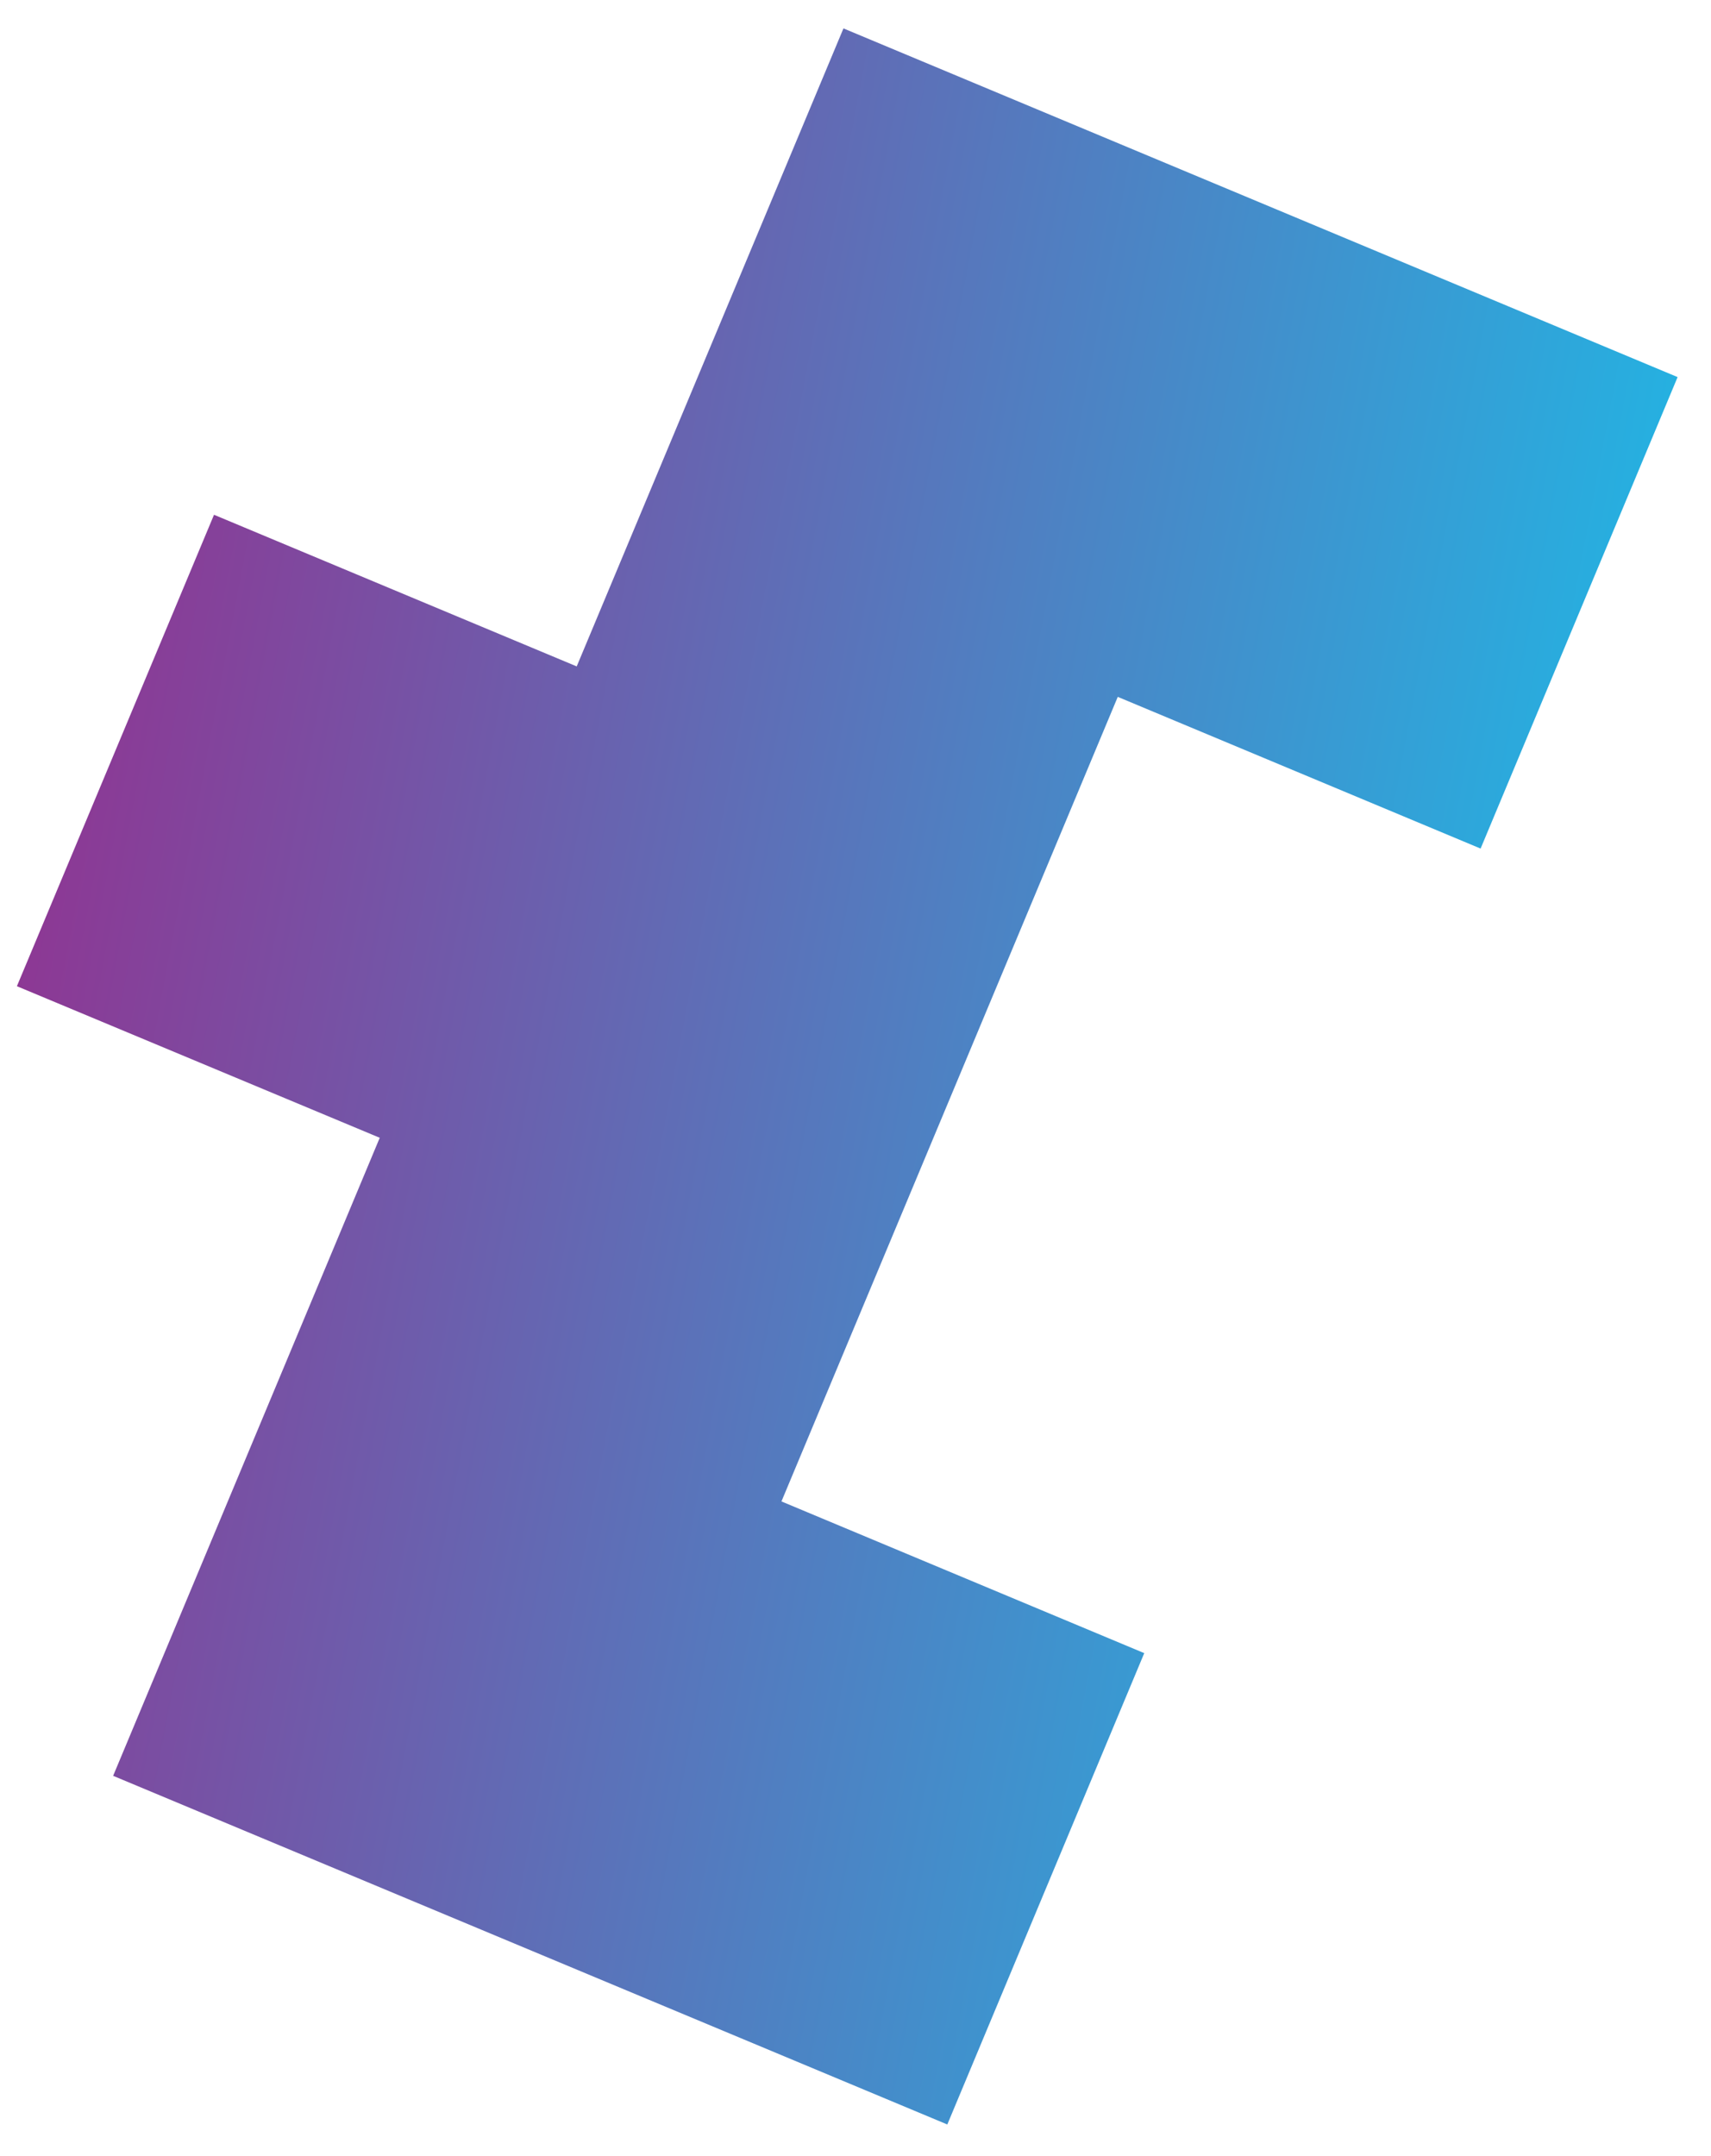
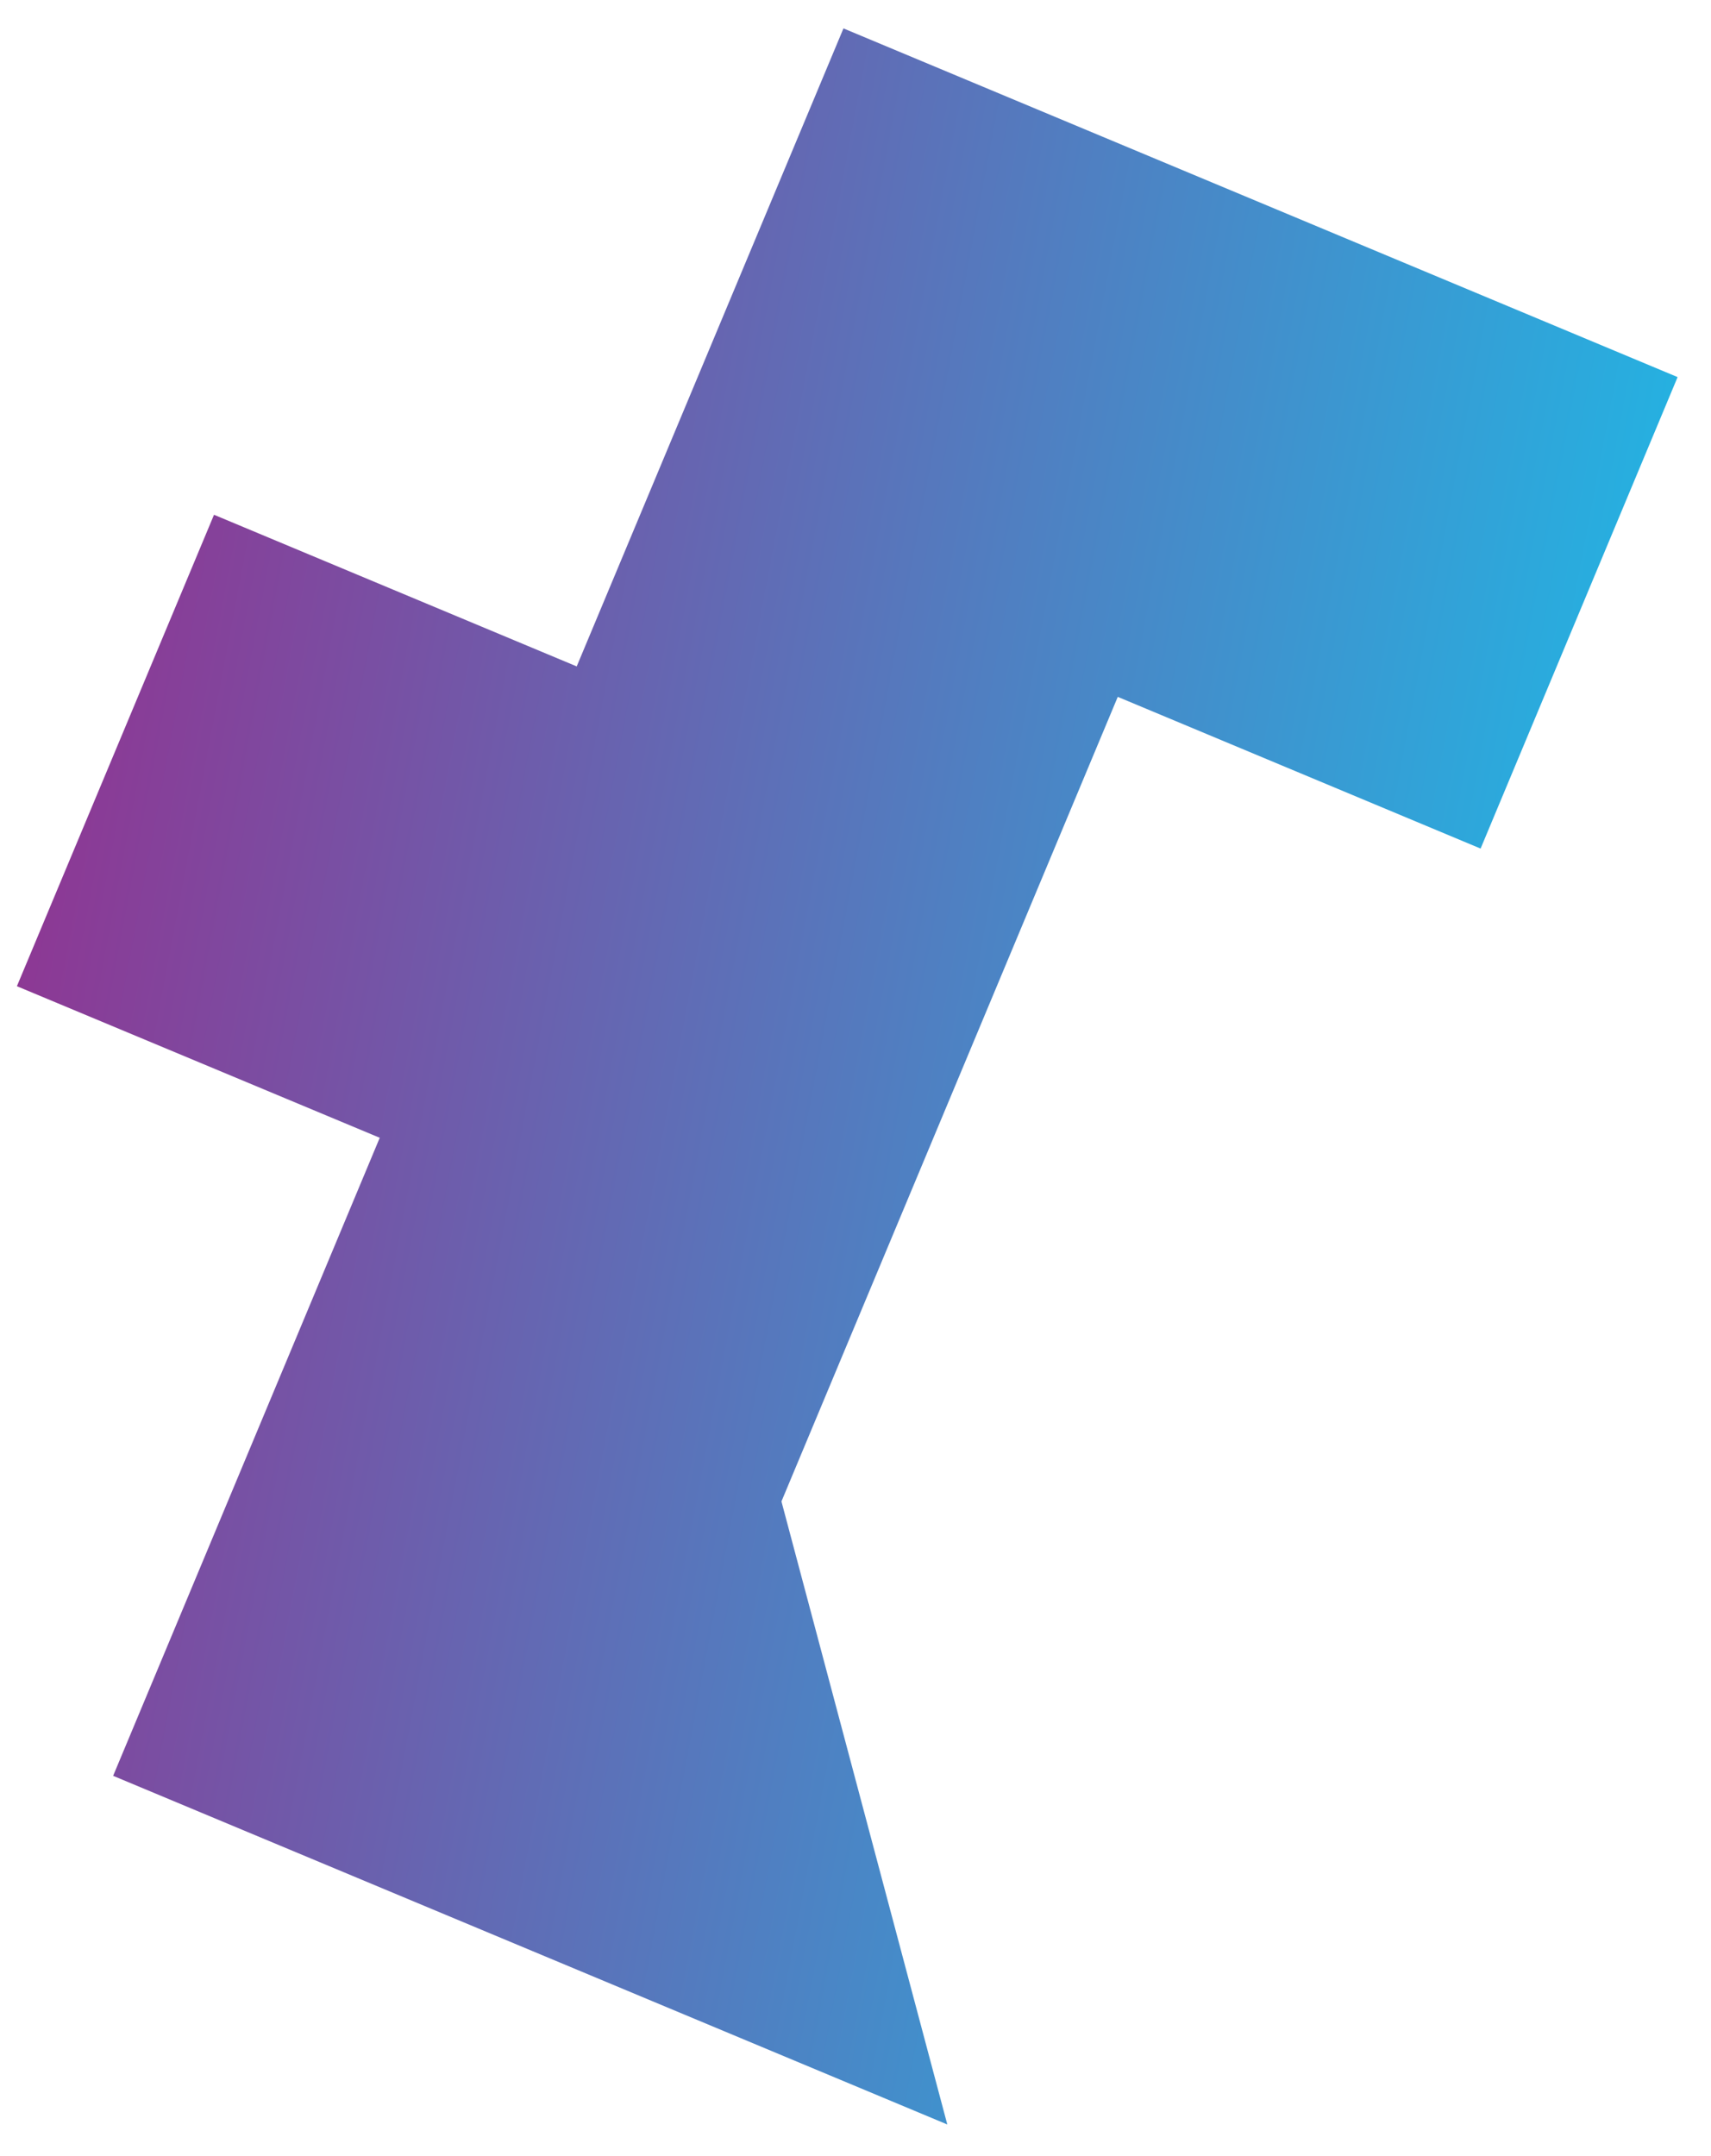
<svg xmlns="http://www.w3.org/2000/svg" width="50" height="63" viewBox="0 0 50 63" fill="none">
-   <path d="M16.853 19.473L6.254 15.042L0.494 28.818L11.097 33.247L3.306 51.891L27.683 62.079L33.438 48.306L22.836 43.873L32.664 20.363L43.267 24.796L49.024 11.019L24.648 0.83L16.853 19.473Z" fill="url(#paint0_linear_7197_29328)" />
+   <path d="M16.853 19.473L6.254 15.042L0.494 28.818L11.097 33.247L3.306 51.891L27.683 62.079L22.836 43.873L32.664 20.363L43.267 24.796L49.024 11.019L24.648 0.83L16.853 19.473Z" fill="url(#paint0_linear_7197_29328)" />
  <defs>
    <linearGradient id="paint0_linear_7197_29328" x1="-6" y1="53.054" x2="39.754" y2="61.672" gradientUnits="userSpaceOnUse">
      <stop stop-color="#913391" />
      <stop offset="1" stop-color="#25B1E1" />
    </linearGradient>
  </defs>
</svg>